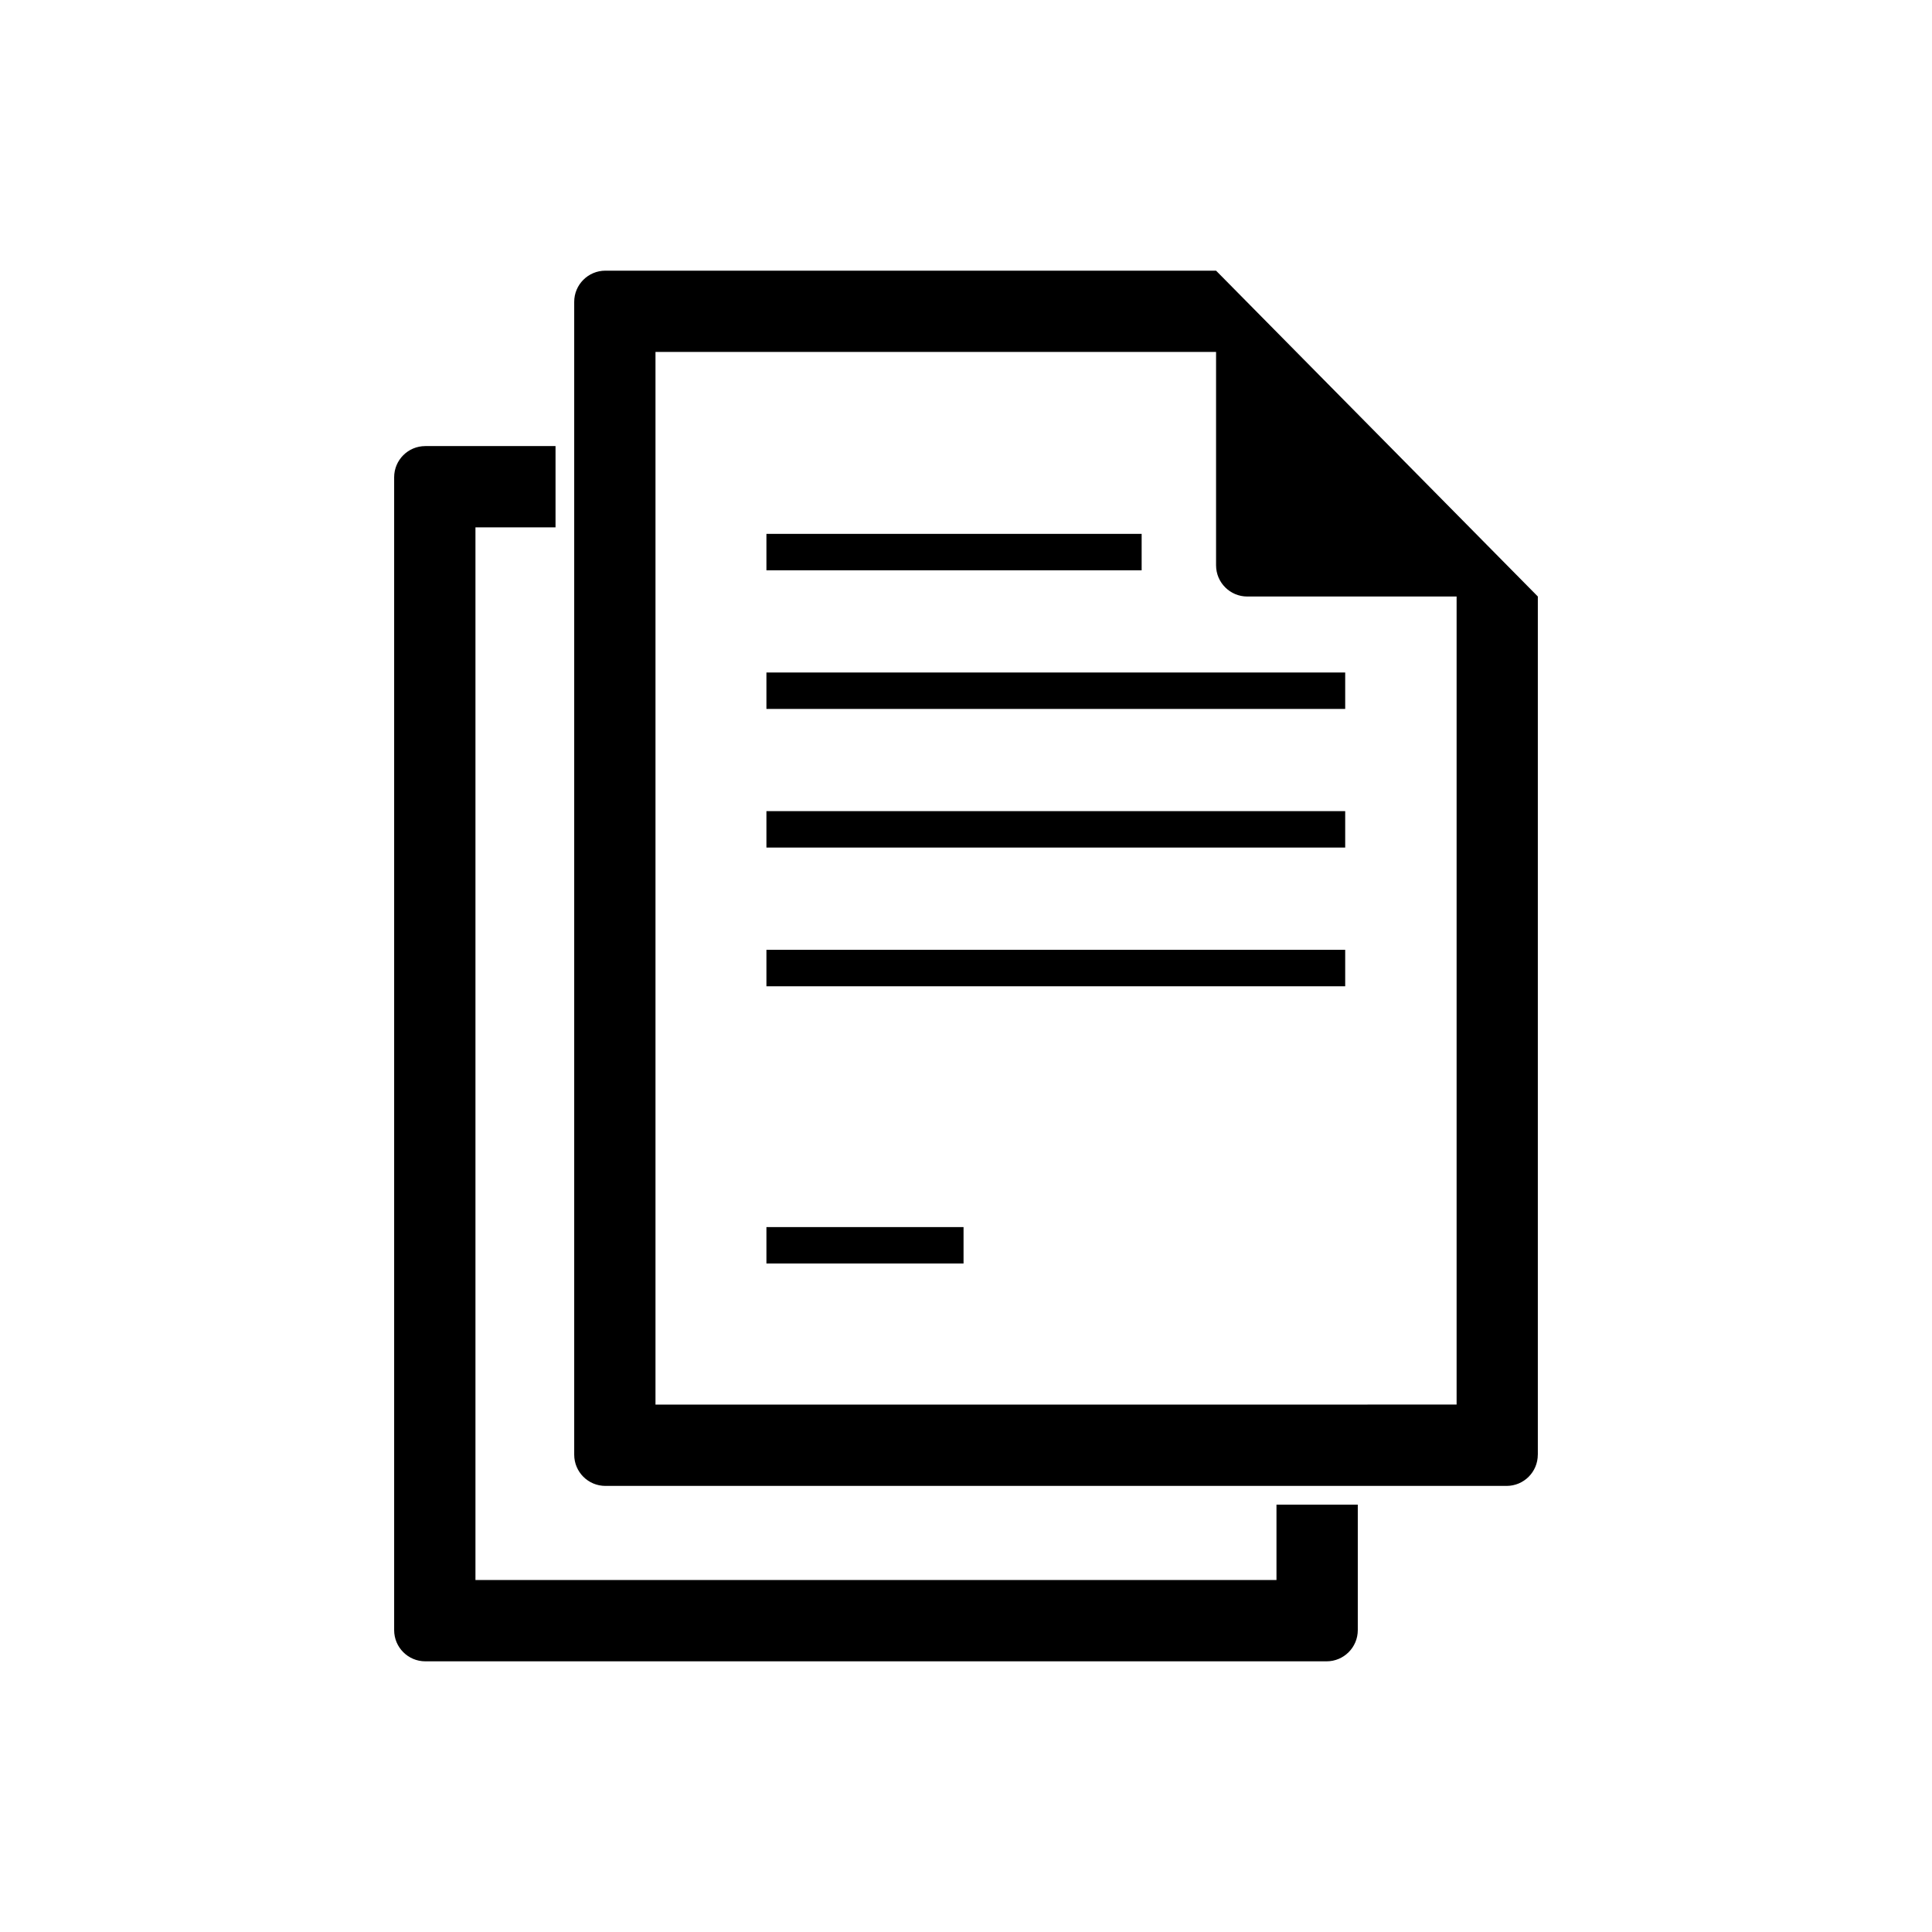
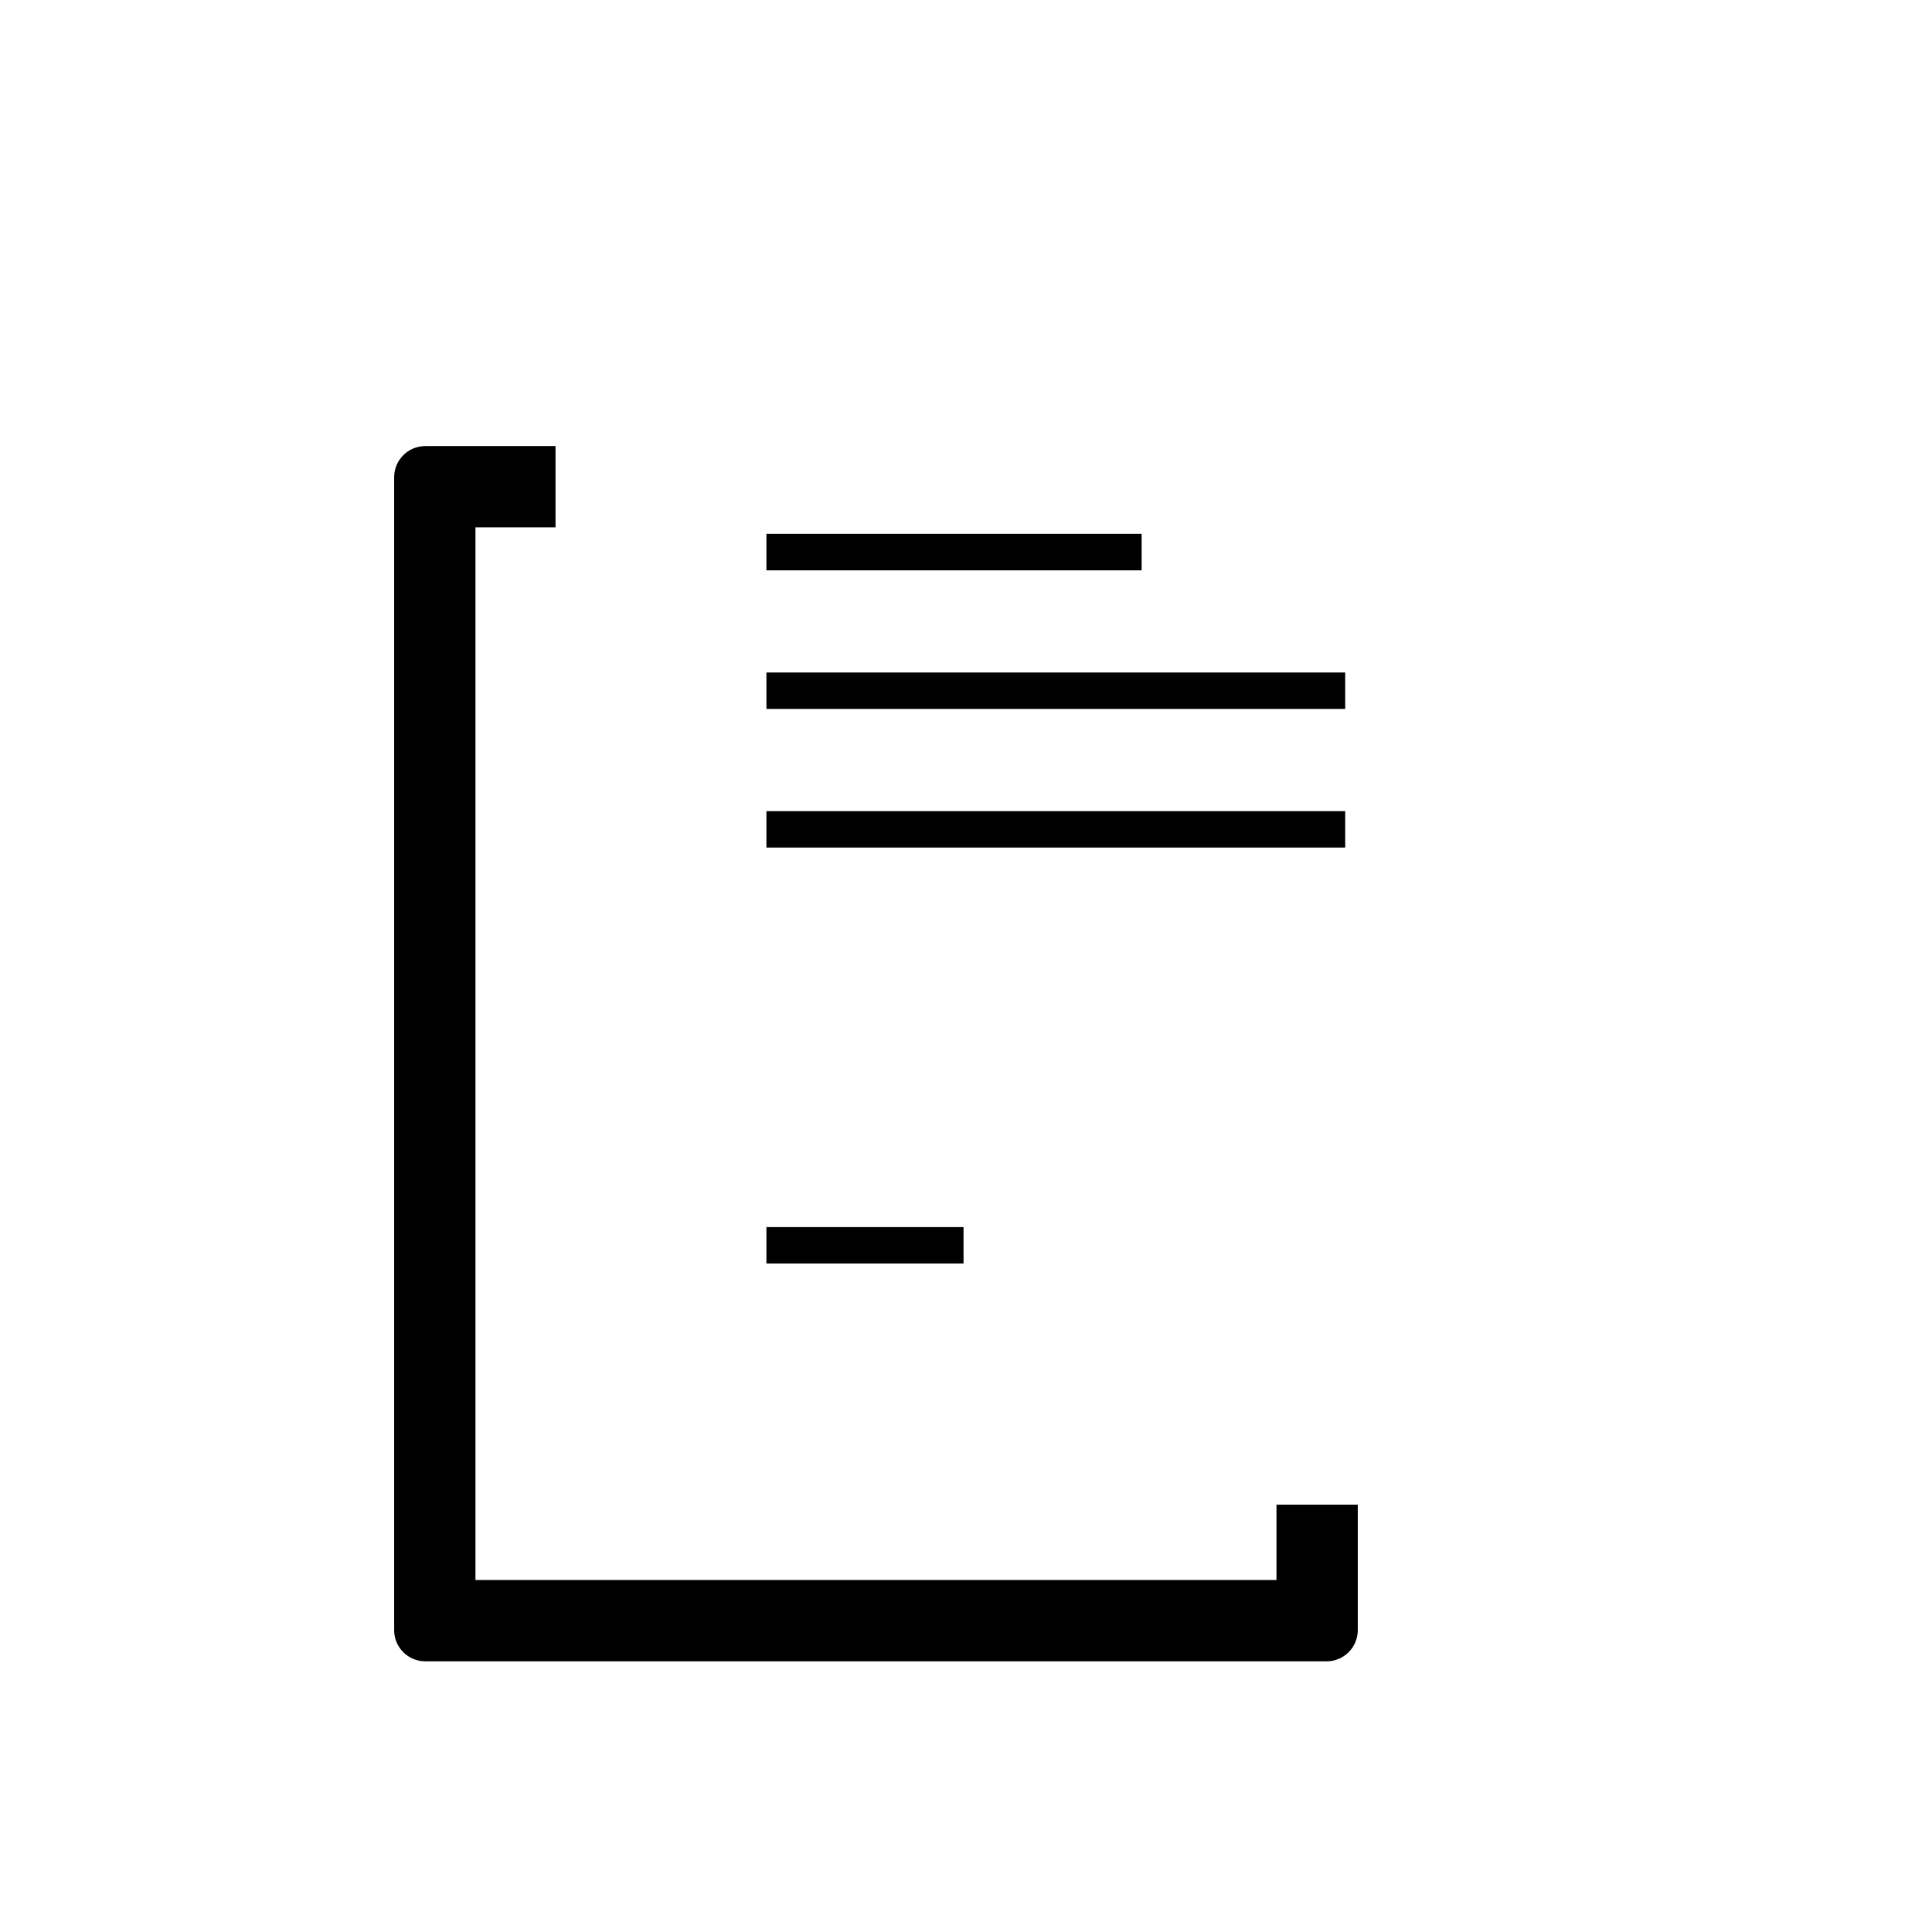
<svg xmlns="http://www.w3.org/2000/svg" fill="#000000" width="800px" height="800px" version="1.1" viewBox="144 144 512 512">
  <g>
-     <path d="m317.71 516.23v-278.96h148.56v56.547c0 4.555 3.707 8.266 8.266 8.266h55.48v214.14zm233.83 13.277v-227.43l-85.273-86.348h-161.82c-4.578 0-8.277 3.703-8.277 8.266v305.51c0 4.574 3.691 8.277 8.277 8.277h238.82c4.578-0.004 8.266-3.707 8.266-8.281z" />
    <path d="m482.28 542.74h21.547v33.262c0 4.566-3.707 8.266-8.266 8.266h-238.85c-4.559 0-8.258-3.699-8.258-8.266v-305.52c0-4.566 3.691-8.266 8.258-8.266h34.508v21.539h-21.219v278.96h212.28z" />
    <path d="m347.11 469.19h52.238v9.645h-52.238z" />
-     <path d="m347.11 395.71h153.38v9.664h-153.38z" />
    <path d="m347.11 358.96h153.38v9.652h-153.38z" />
    <path d="m347.11 322.22h153.38v9.652h-153.38z" />
    <path d="m347.11 285.48h99.438v9.664h-99.438z" />
  </g>
</svg>